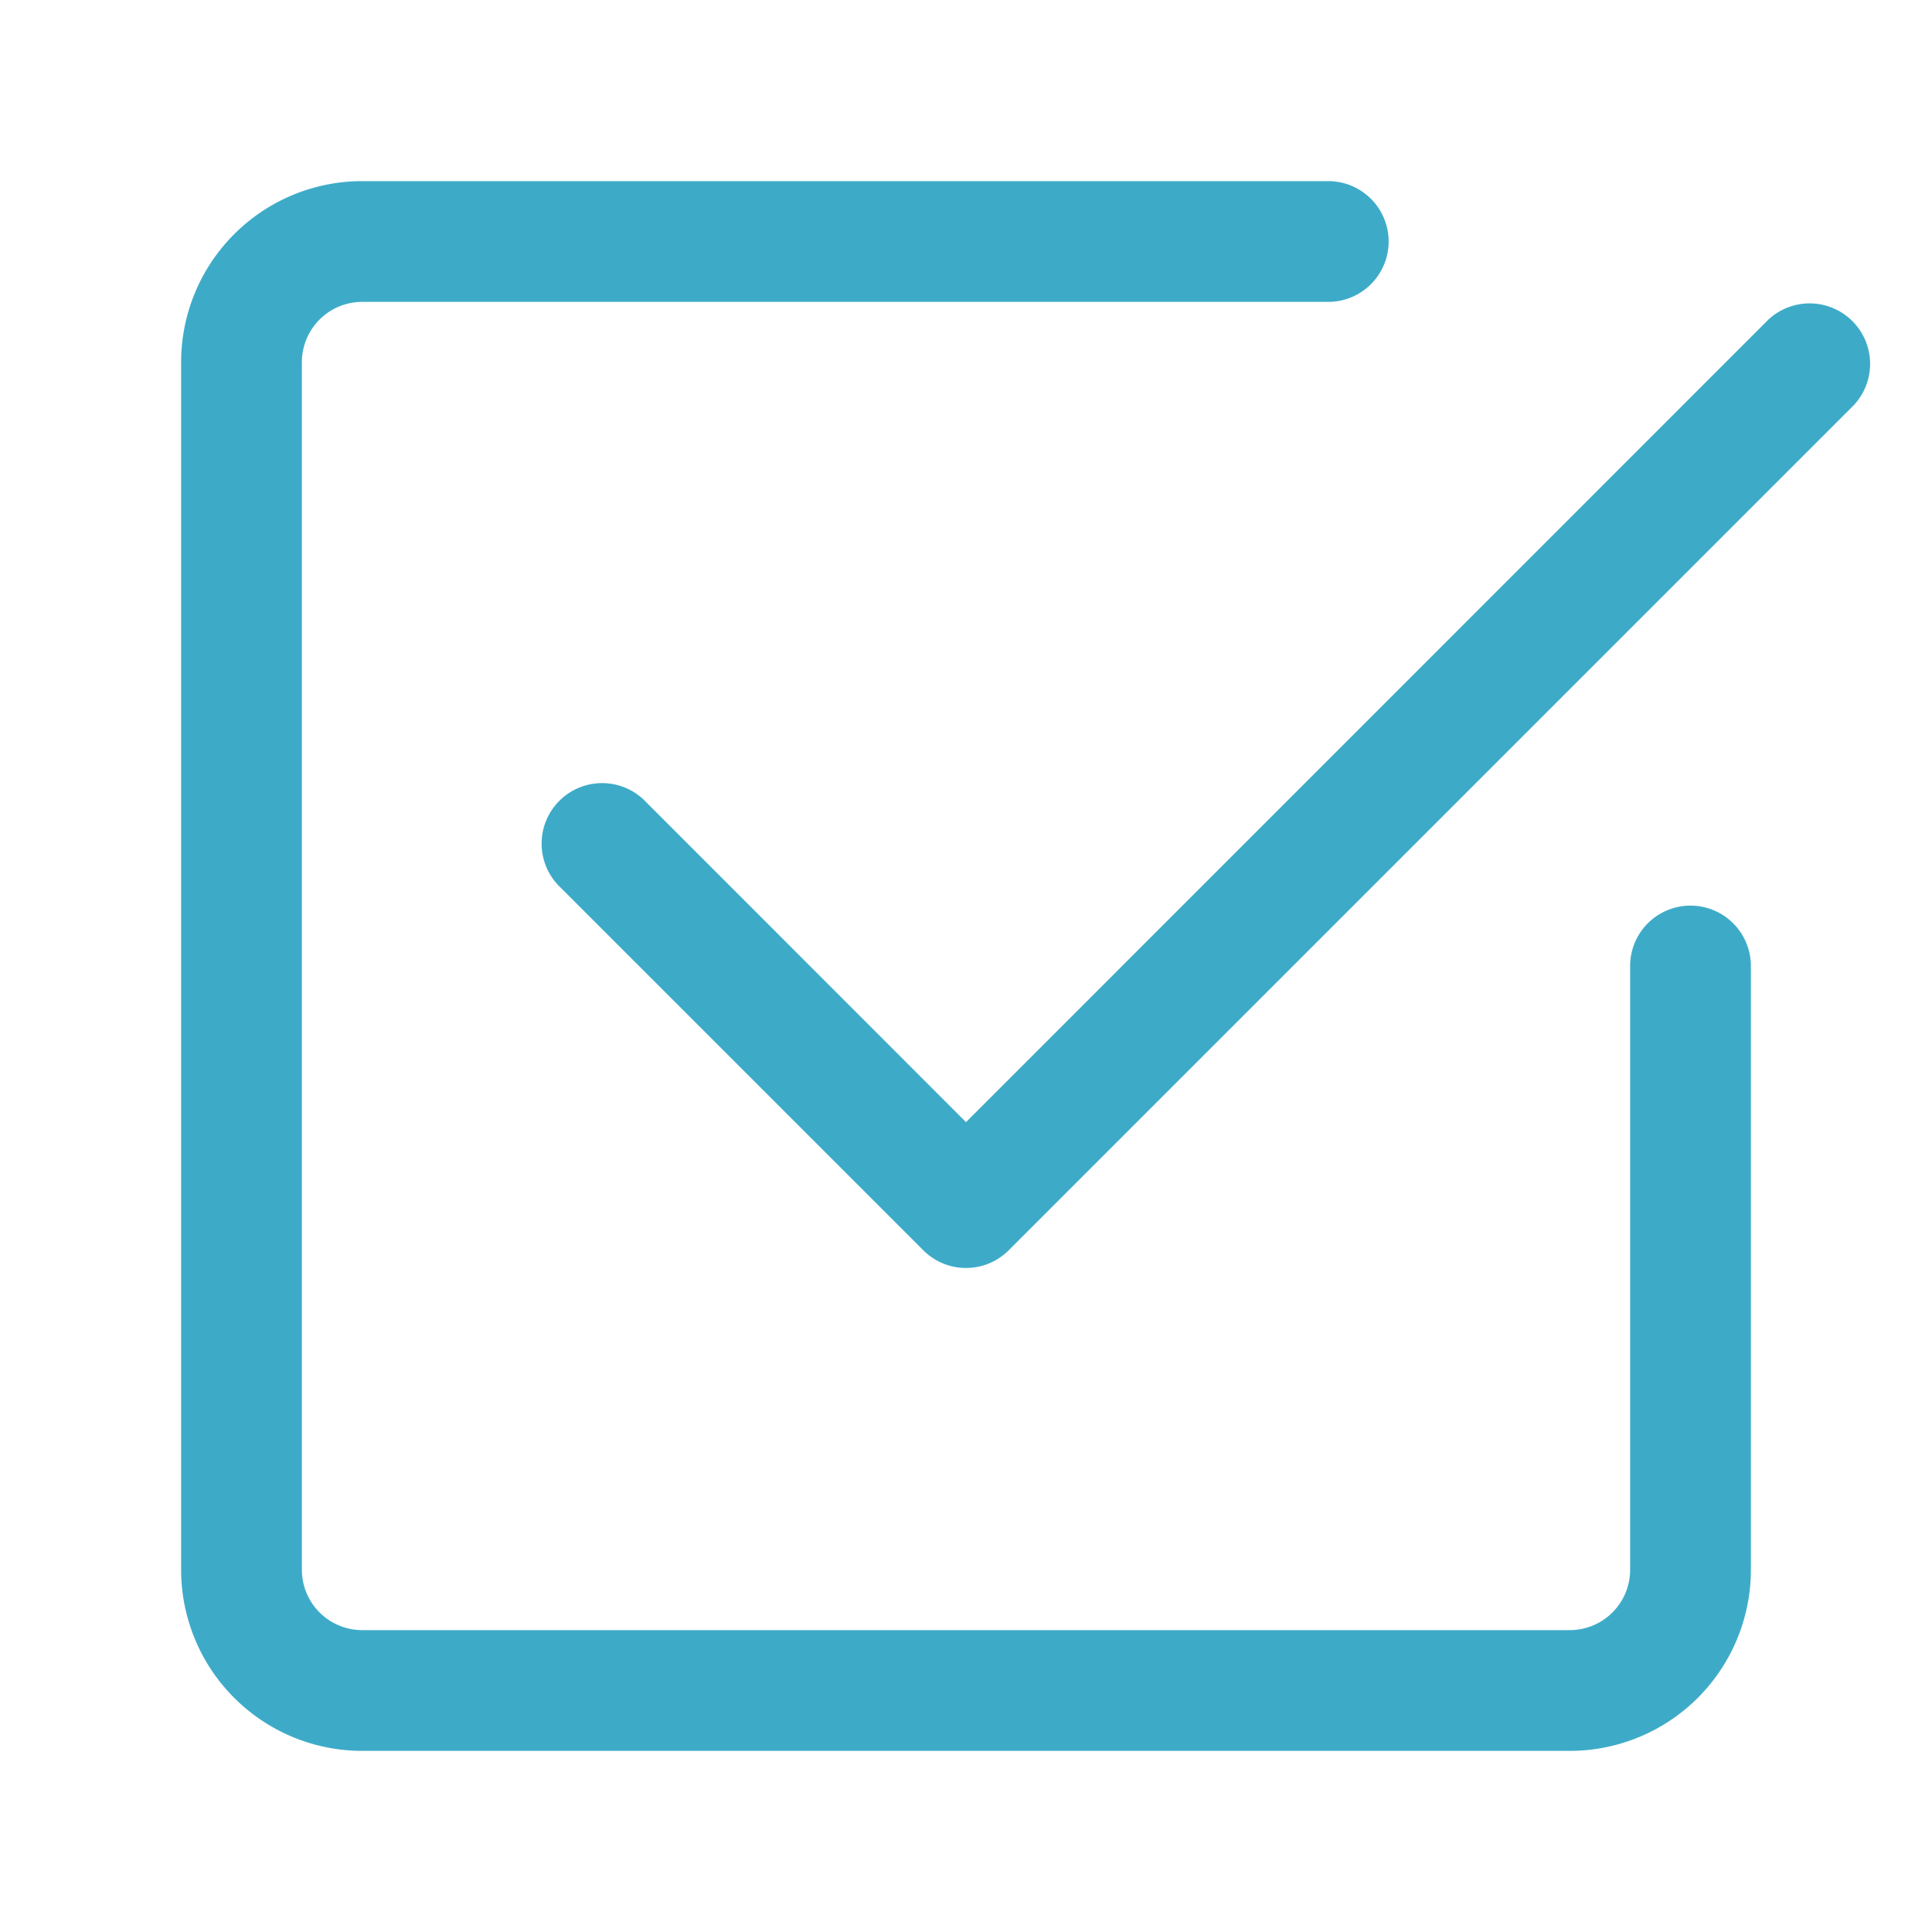
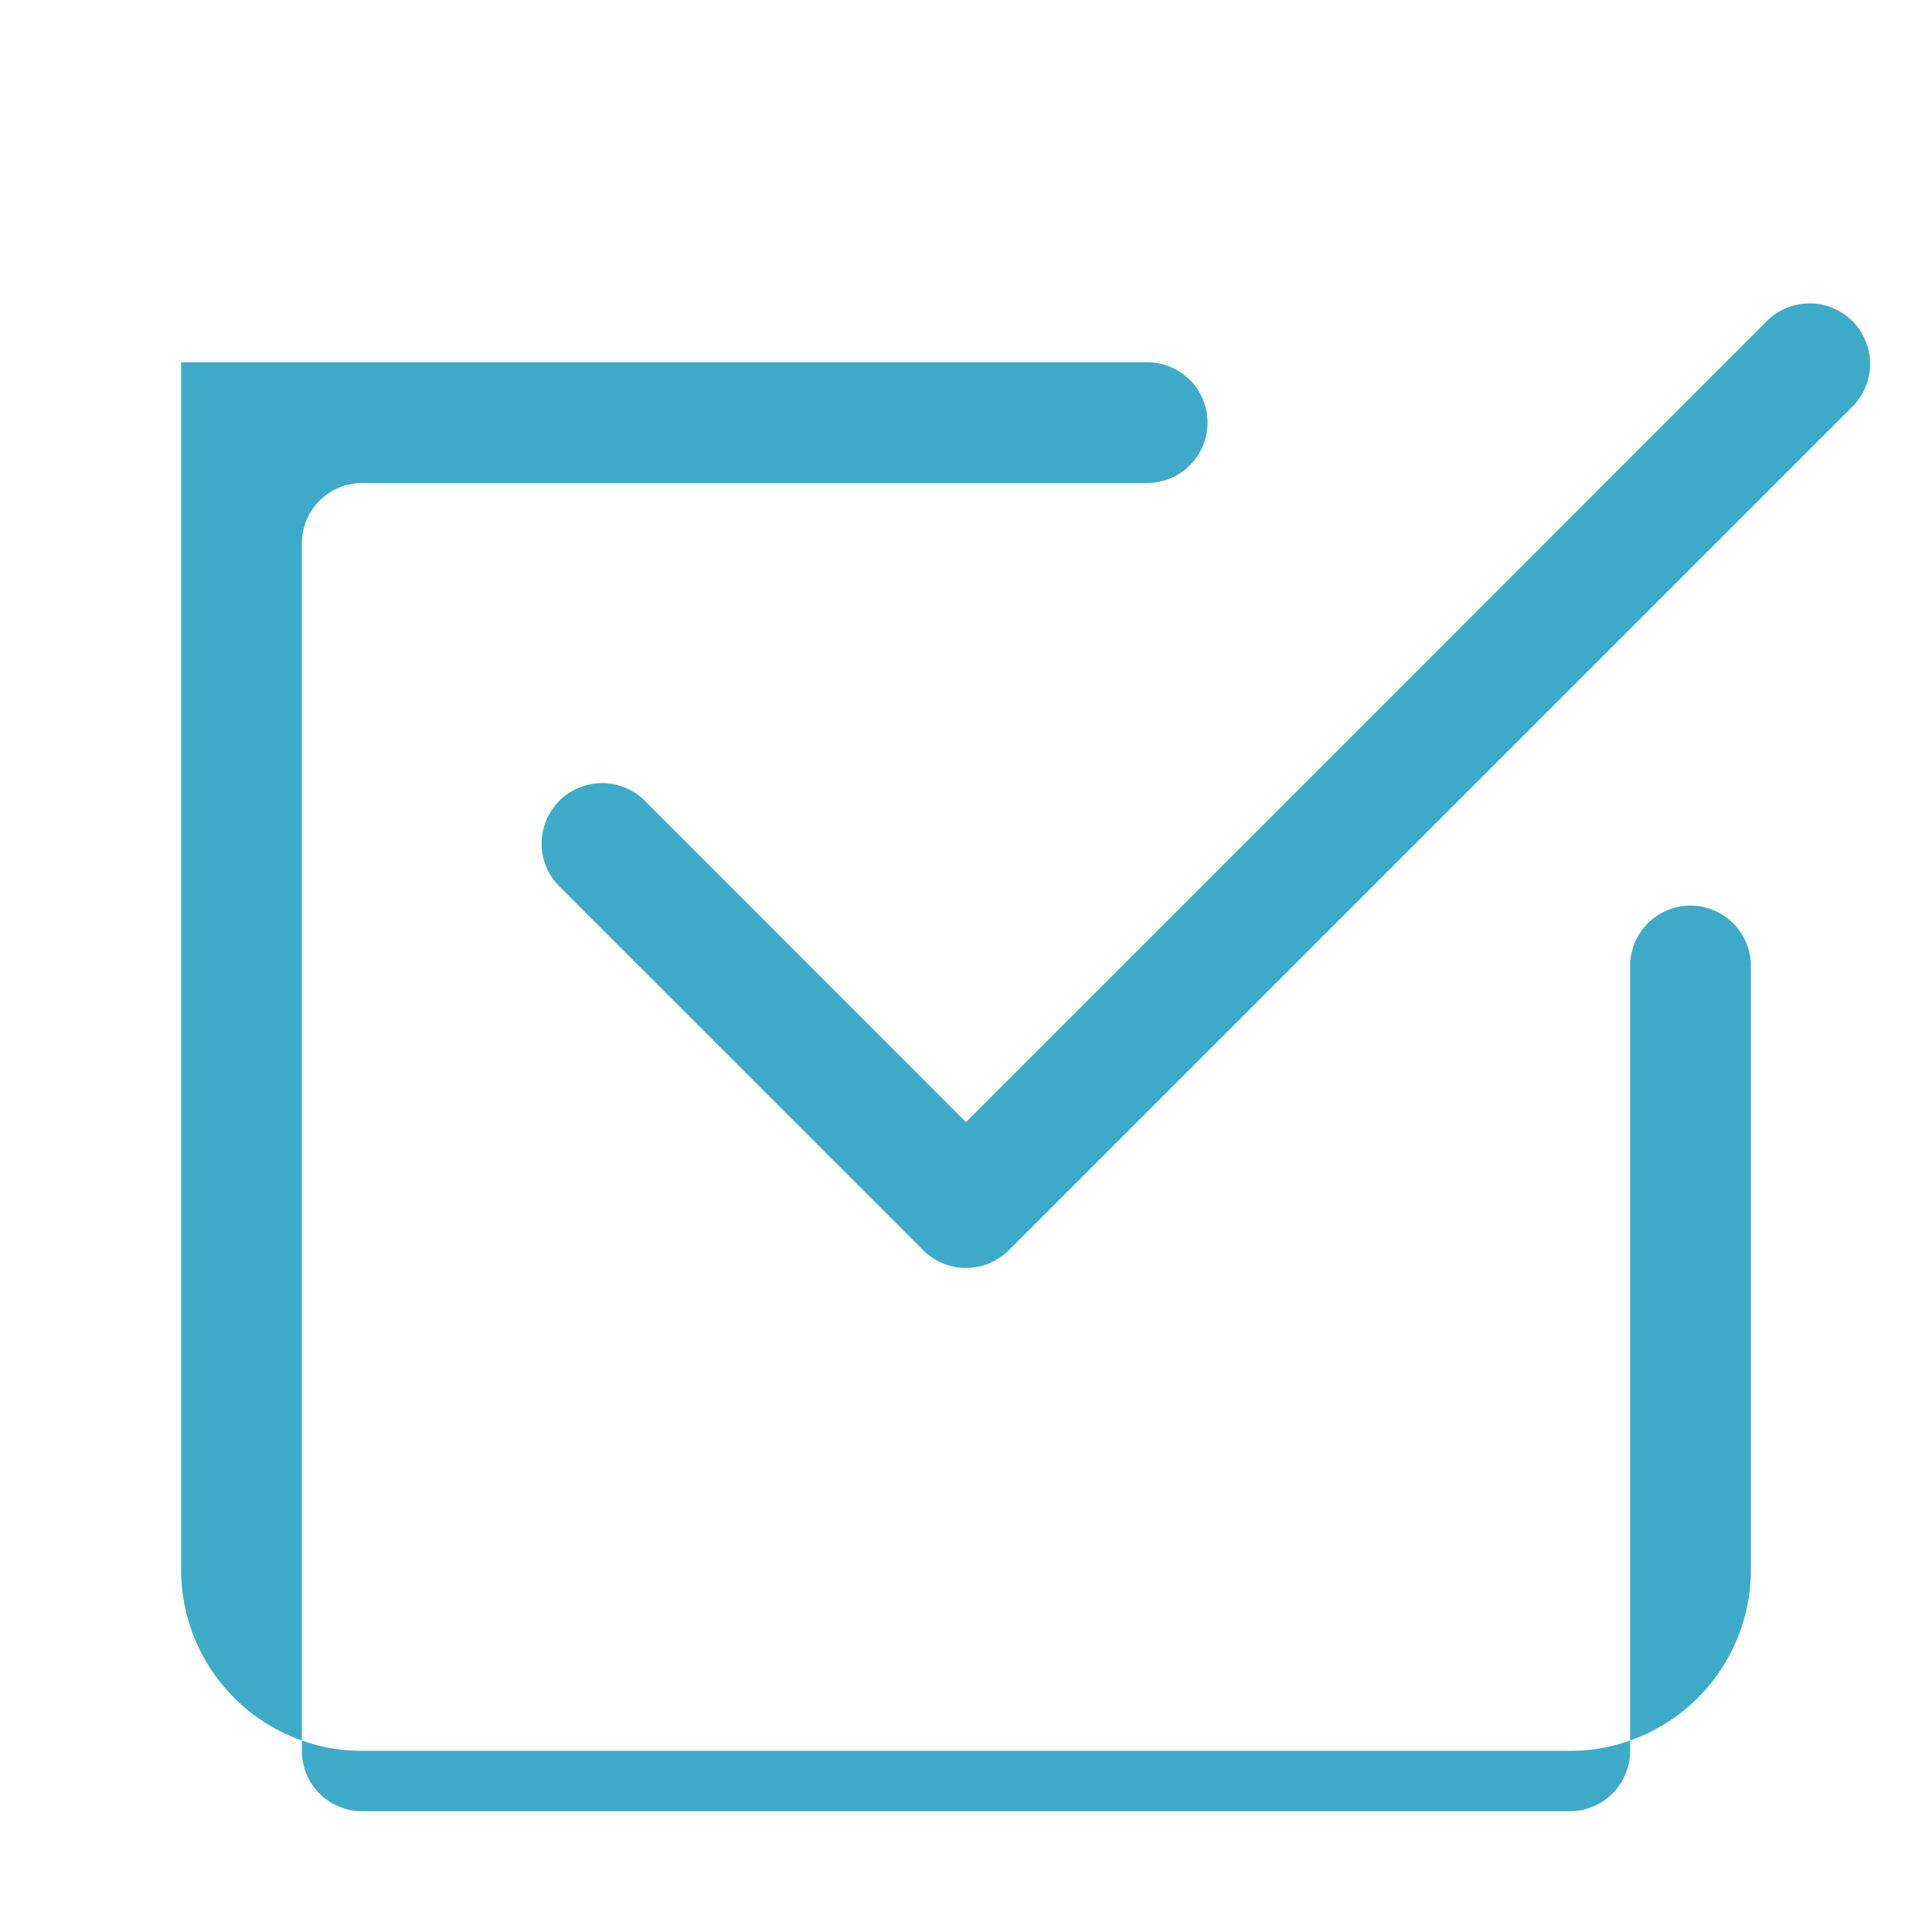
<svg xmlns="http://www.w3.org/2000/svg" width="100" height="100" viewBox="0 0 16 16" fill="#3dabc8">
-   <path d="M3 14.5A1.5 1.5 0 0 1 1.5 13V3A1.5 1.5 0 0 1 3 1.5h8a.5.5 0 0 1 0 1H3a.5.5 0 0 0-.5.5v10a.5.5 0 0 0 .5.5h10a.5.5 0 0 0 .5-.5V8a.5.5 0 0 1 1 0v5a1.5 1.5 0 0 1-1.5 1.5H3zm5.354-4.146l7-7a.501.501 0 0 0-.708-.708L8 9.293 5.354 6.646a.501.501 0 1 0-.708.708l3 3a.5.5 0 0 0 .708 0z" />
+   <path d="M3 14.5A1.5 1.5 0 0 1 1.5 13V3h8a.5.5 0 0 1 0 1H3a.5.5 0 0 0-.5.5v10a.5.5 0 0 0 .5.5h10a.5.5 0 0 0 .5-.5V8a.5.5 0 0 1 1 0v5a1.5 1.5 0 0 1-1.5 1.5H3zm5.354-4.146l7-7a.501.501 0 0 0-.708-.708L8 9.293 5.354 6.646a.501.501 0 1 0-.708.708l3 3a.5.5 0 0 0 .708 0z" />
</svg>